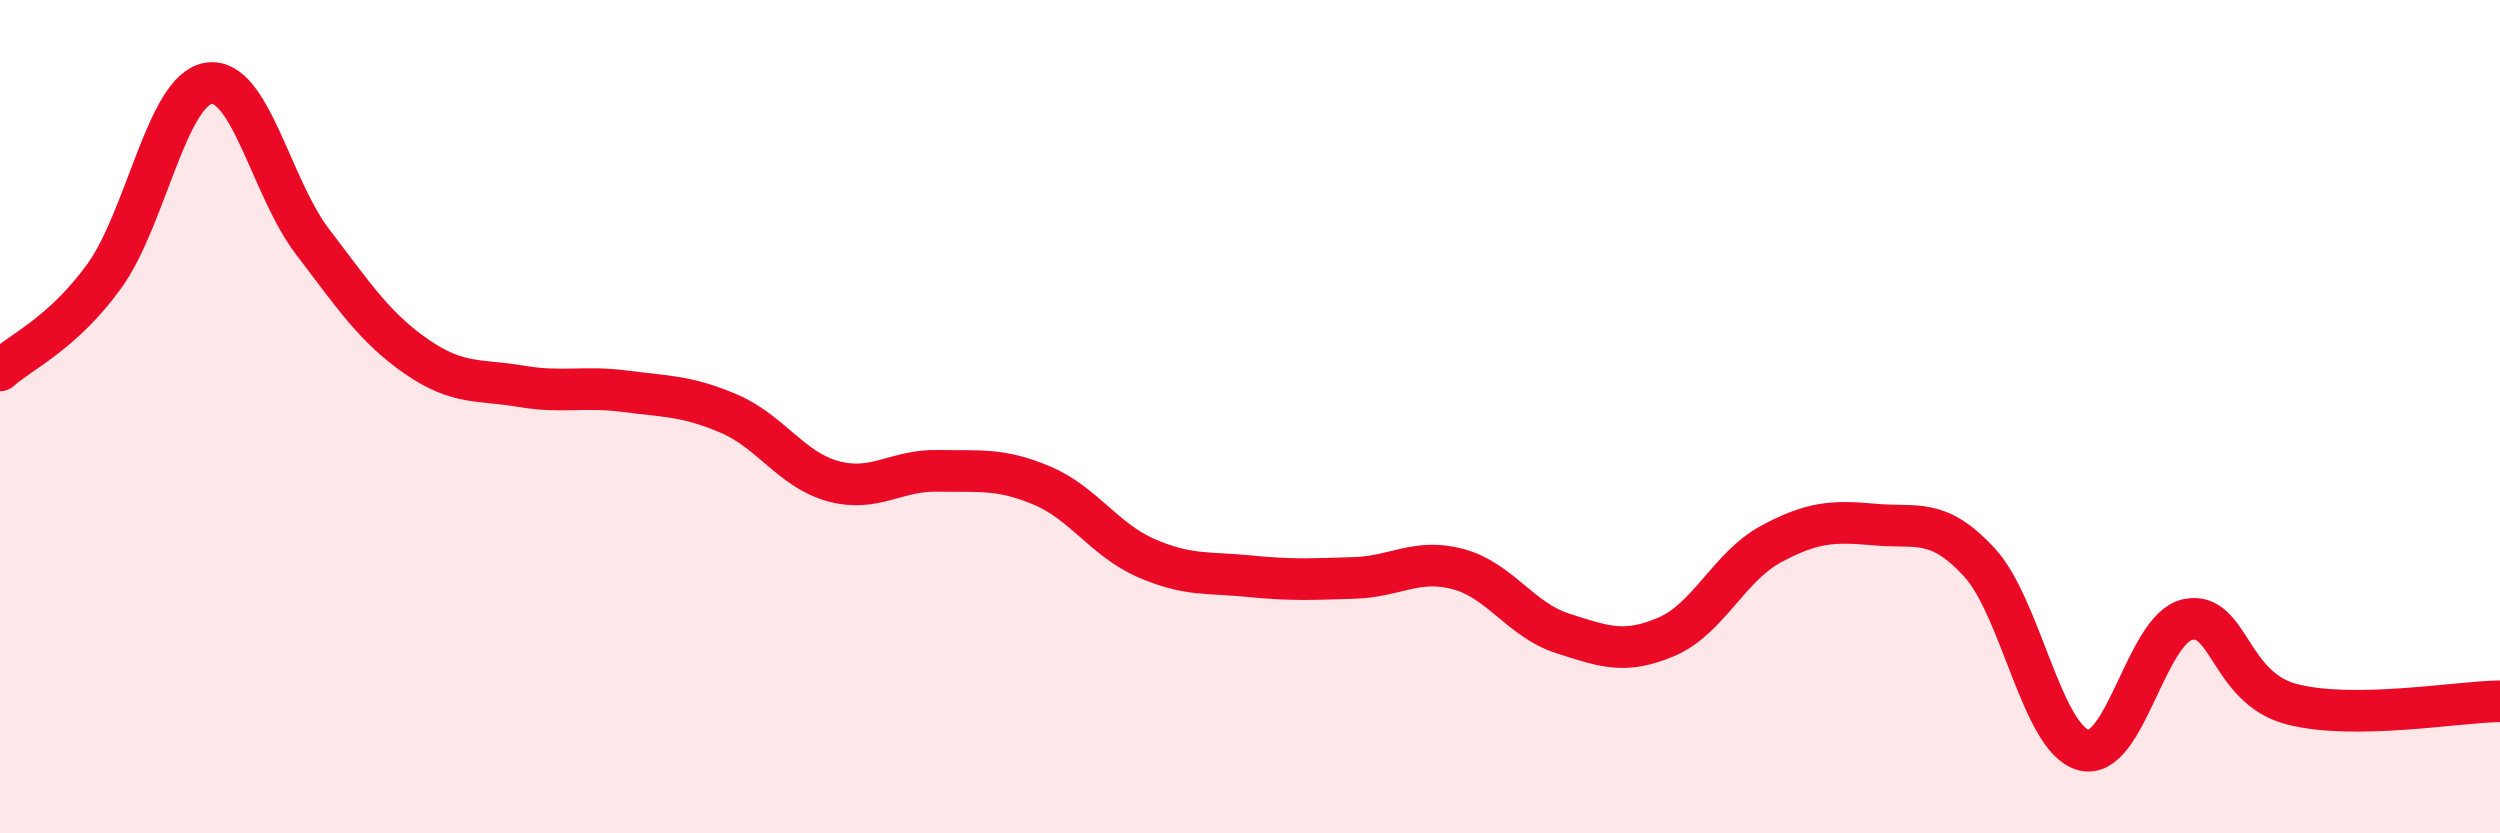
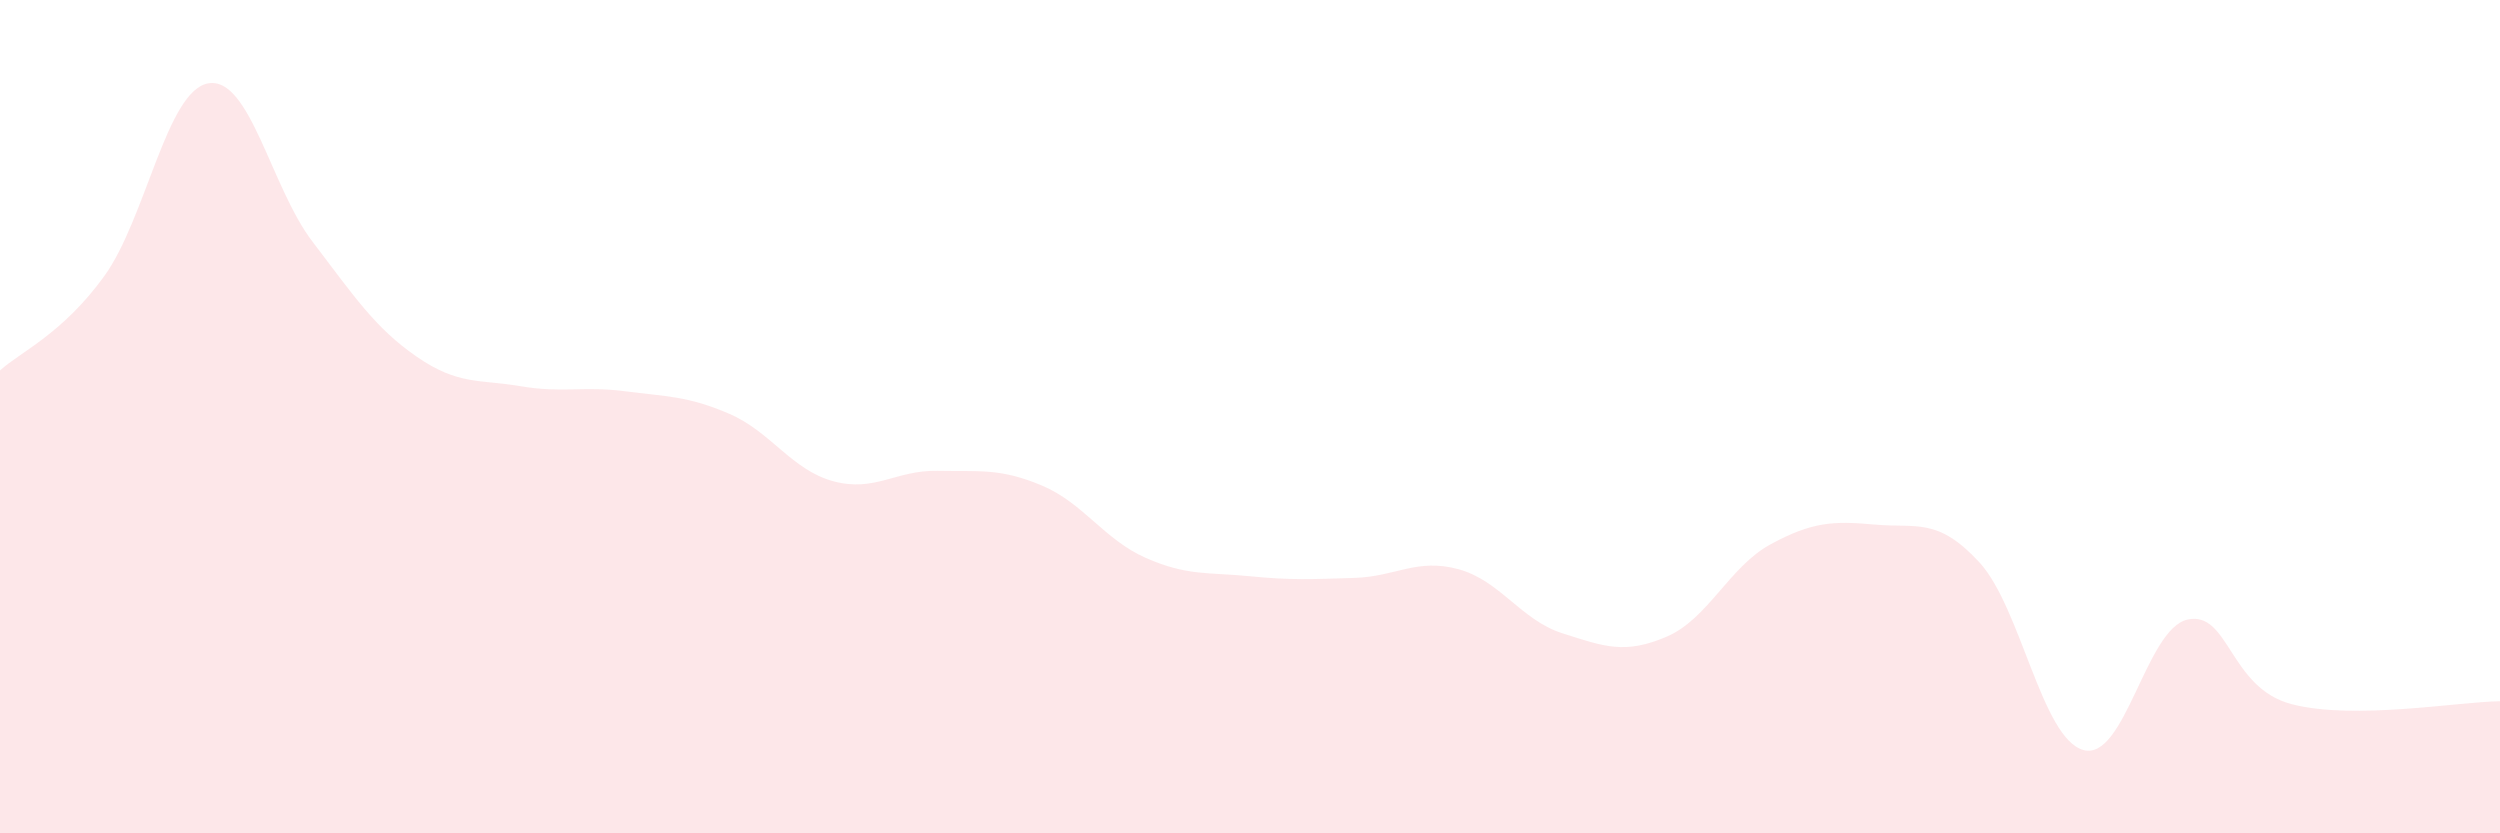
<svg xmlns="http://www.w3.org/2000/svg" width="60" height="20" viewBox="0 0 60 20">
  <path d="M 0,8.89 C 0.5,8.44 1.5,8.01 2.5,6.63 C 3.5,5.25 4,2.17 5,2 C 6,1.83 6.5,4.49 7.5,5.8 C 8.5,7.11 9,7.87 10,8.56 C 11,9.25 11.5,9.1 12.5,9.27 C 13.5,9.44 14,9.26 15,9.39 C 16,9.52 16.5,9.5 17.5,9.93 C 18.5,10.36 19,11.28 20,11.55 C 21,11.82 21.5,11.28 22.5,11.3 C 23.5,11.32 24,11.23 25,11.65 C 26,12.07 26.5,12.95 27.5,13.39 C 28.5,13.83 29,13.73 30,13.83 C 31,13.93 31.5,13.9 32.5,13.87 C 33.5,13.84 34,13.39 35,13.66 C 36,13.93 36.5,14.88 37.5,15.2 C 38.5,15.52 39,15.71 40,15.28 C 41,14.85 41.5,13.6 42.5,13.06 C 43.5,12.52 44,12.5 45,12.59 C 46,12.68 46.5,12.41 47.5,13.49 C 48.5,14.57 49,17.72 50,18 C 51,18.28 51.5,15.09 52.5,14.87 C 53.5,14.65 53.5,16.51 55,16.9 C 56.5,17.29 59,16.84 60,16.83L60 20L0 20Z" fill="#EB0A25" opacity="0.1" stroke-linecap="round" stroke-linejoin="round" />
-   <path d="M 0,8.89 C 0.5,8.44 1.5,8.01 2.5,6.63 C 3.5,5.25 4,2.17 5,2 C 6,1.83 6.5,4.49 7.5,5.8 C 8.5,7.11 9,7.87 10,8.56 C 11,9.25 11.5,9.1 12.5,9.27 C 13.5,9.44 14,9.26 15,9.39 C 16,9.52 16.5,9.5 17.5,9.93 C 18.5,10.36 19,11.28 20,11.55 C 21,11.82 21.5,11.28 22.5,11.3 C 23.5,11.32 24,11.23 25,11.65 C 26,12.07 26.5,12.95 27.5,13.39 C 28.5,13.83 29,13.73 30,13.83 C 31,13.93 31.5,13.9 32.5,13.87 C 33.5,13.84 34,13.39 35,13.66 C 36,13.93 36.5,14.88 37.5,15.2 C 38.5,15.52 39,15.71 40,15.28 C 41,14.85 41.5,13.6 42.5,13.06 C 43.5,12.52 44,12.5 45,12.59 C 46,12.68 46.5,12.41 47.5,13.49 C 48.5,14.57 49,17.72 50,18 C 51,18.28 51.5,15.09 52.5,14.87 C 53.5,14.65 53.5,16.51 55,16.9 C 56.5,17.29 59,16.84 60,16.83" stroke="#EB0A25" stroke-width="1" fill="none" stroke-linecap="round" stroke-linejoin="round" />
</svg>